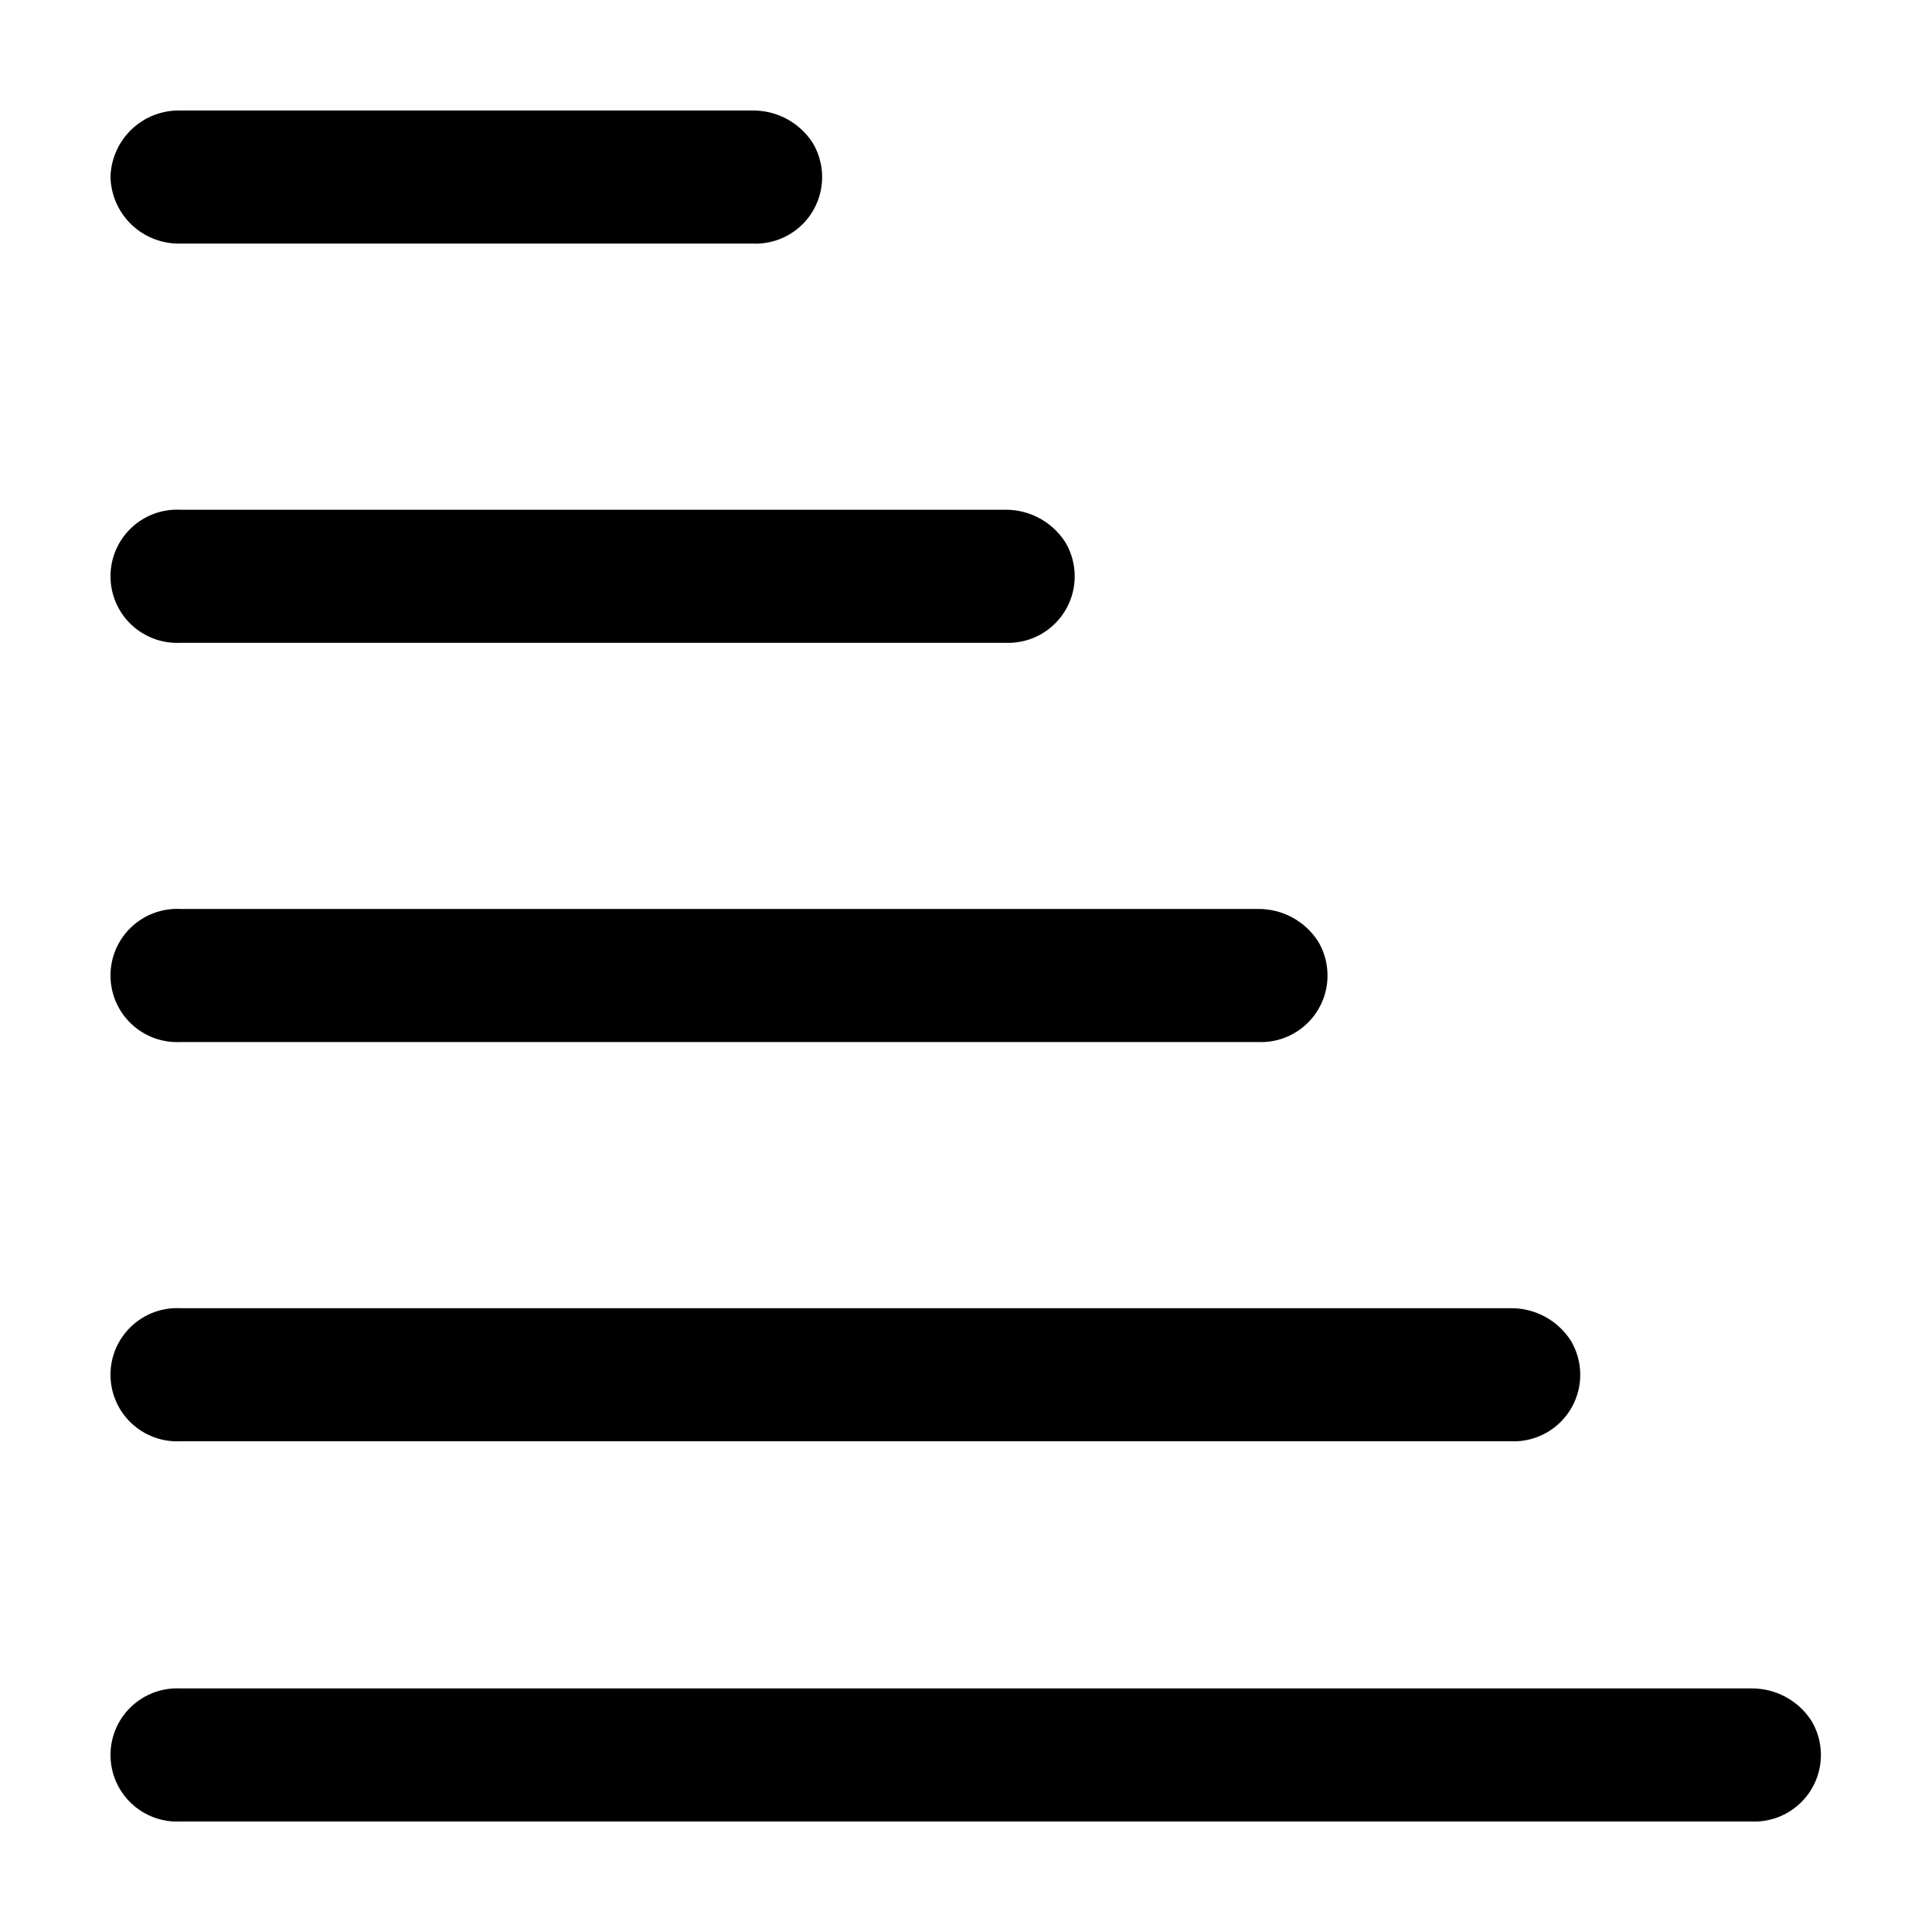
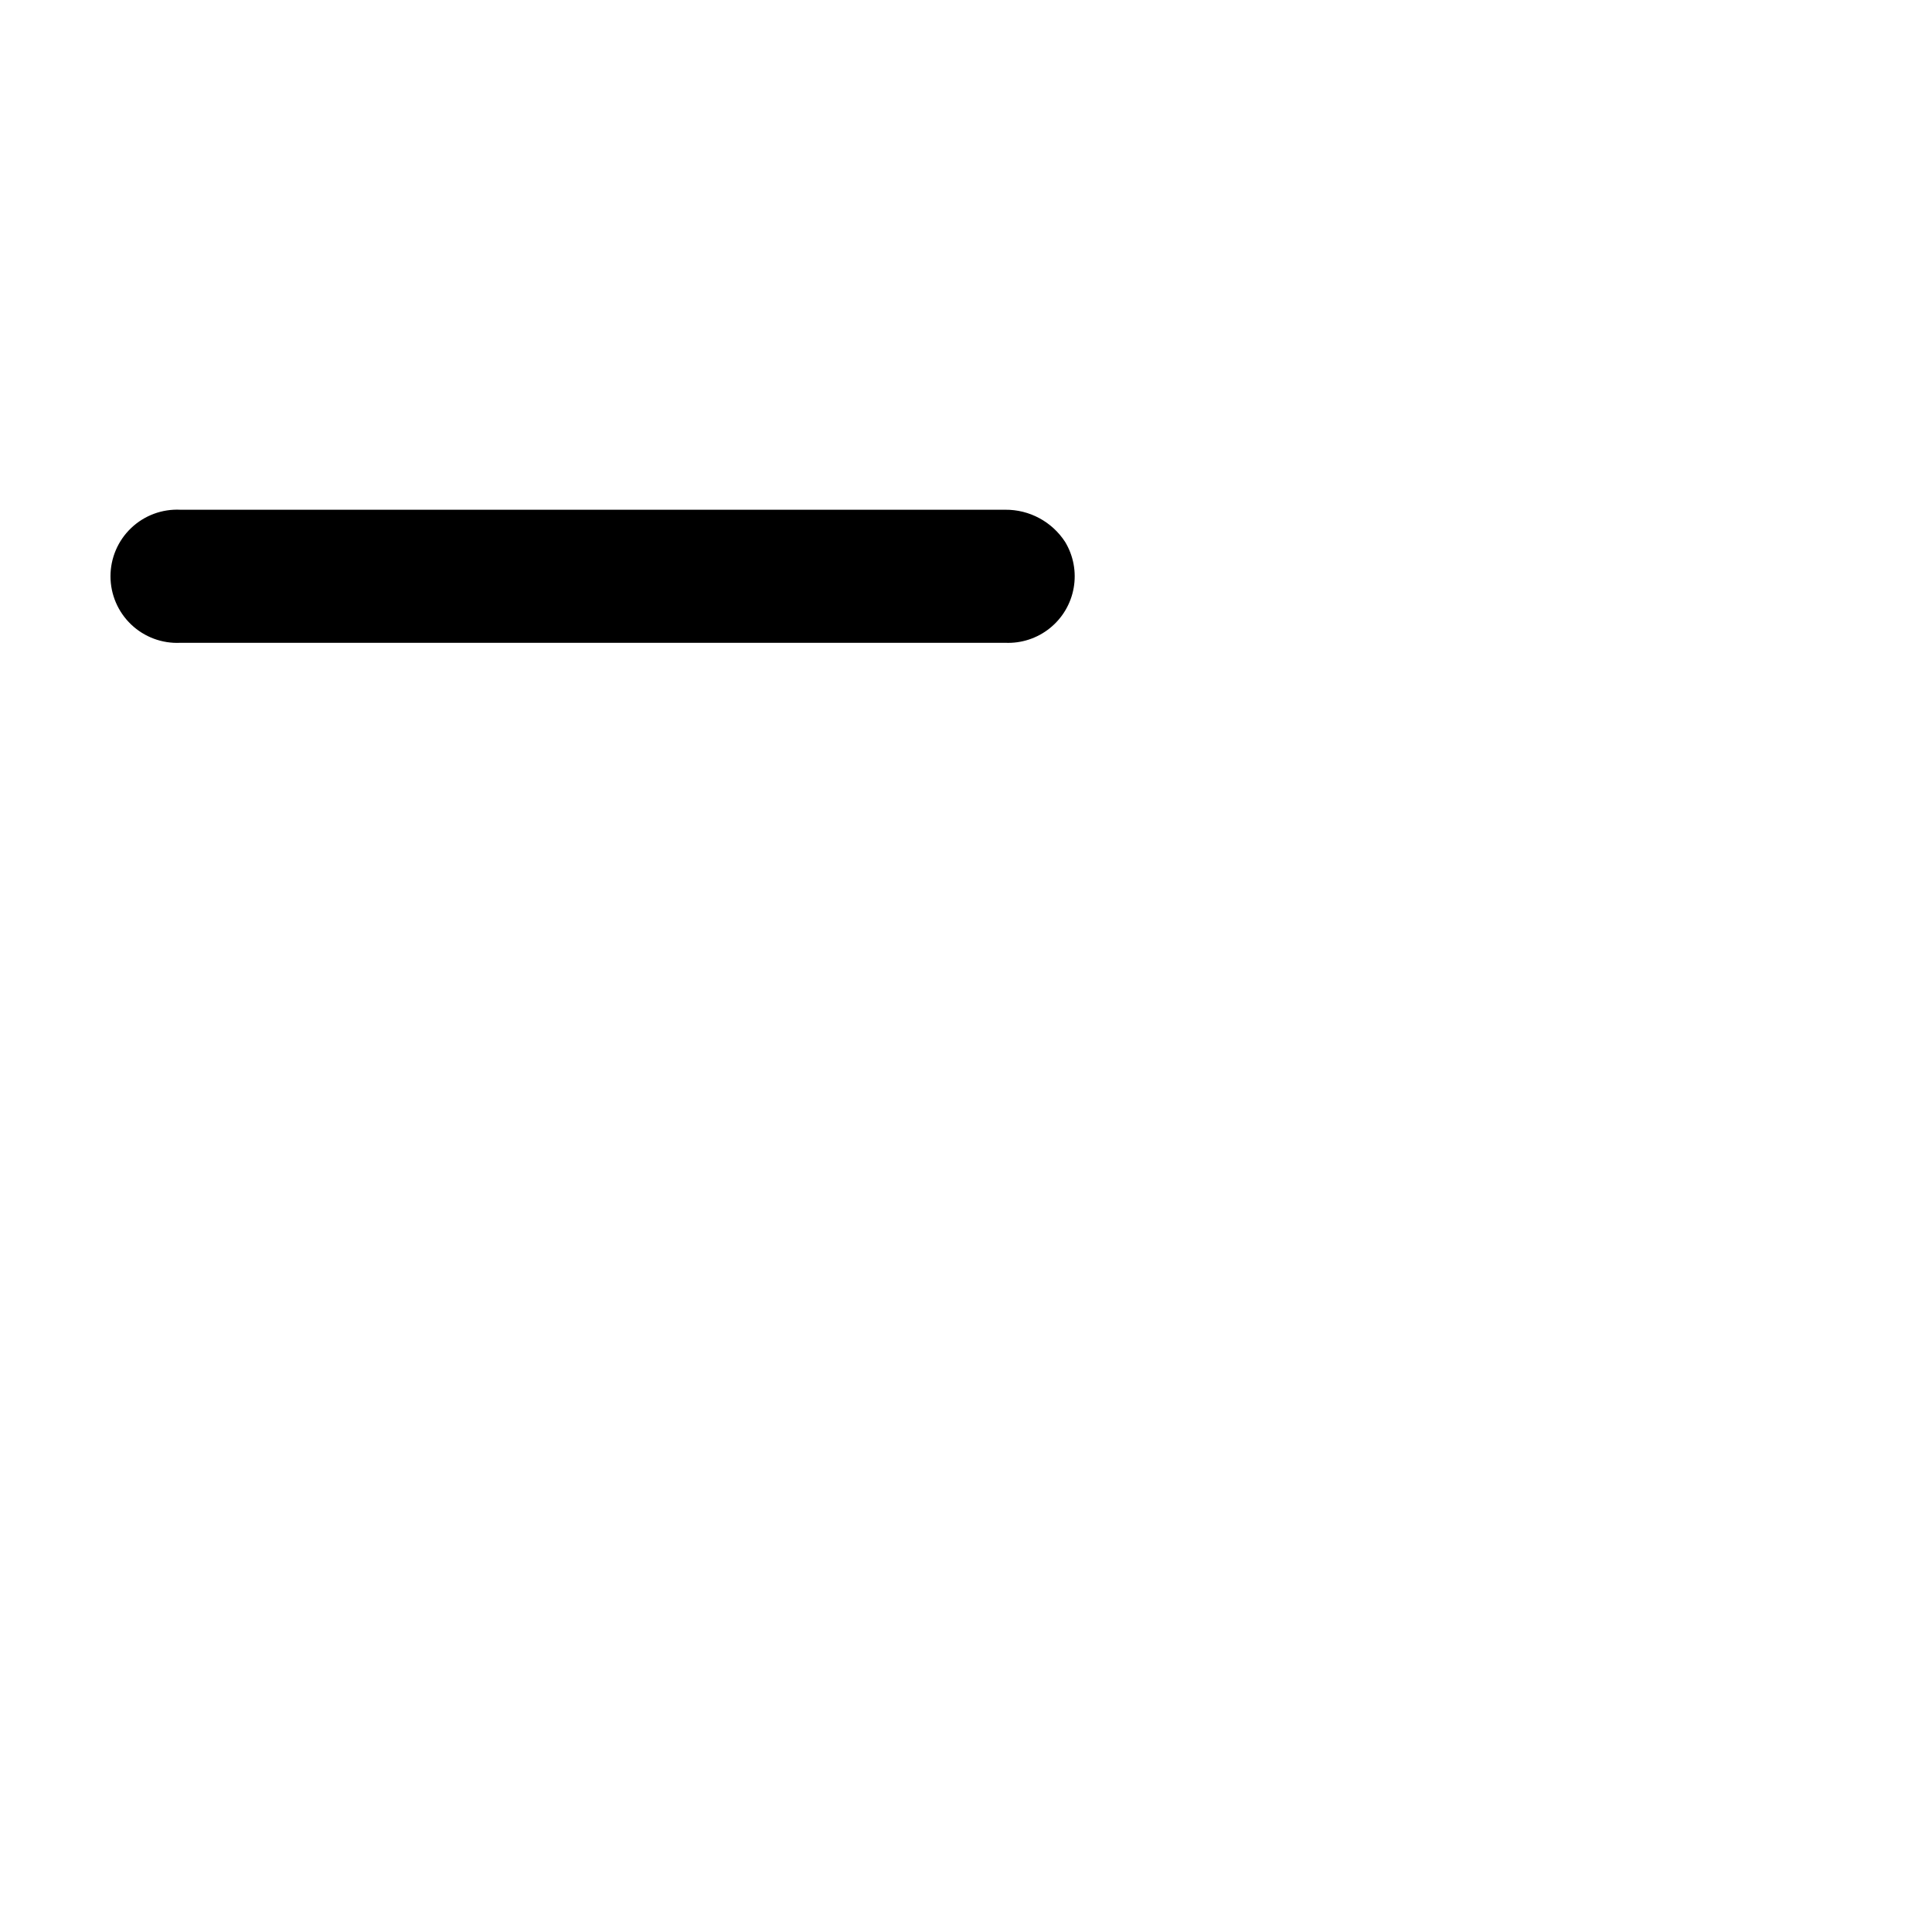
<svg xmlns="http://www.w3.org/2000/svg" fill="#000000" width="800px" height="800px" version="1.1" viewBox="144 144 512 512">
  <g>
-     <path d="m608.16 591.45h-416.36c-4.828-0.234-9.539 1.516-13.039 4.848s-5.481 7.953-5.481 12.785 1.98 9.457 5.481 12.789c3.5 3.332 8.211 5.082 13.039 4.844h416.36c4.269 0.188 8.461-1.188 11.793-3.859 3.336-2.672 5.586-6.465 6.332-10.676 0.75-4.207-0.055-8.543-2.266-12.199-3.484-5.367-9.465-8.582-15.859-8.531z" />
-     <path d="m191.8 208.55h151.68c4.269 0.184 8.461-1.188 11.793-3.859 3.336-2.676 5.586-6.469 6.332-10.676 0.746-4.207-0.059-8.543-2.266-12.203-3.484-5.363-9.465-8.578-15.859-8.527h-151.68c-4.793-0.117-9.438 1.676-12.91 4.984-3.473 3.305-5.488 7.856-5.609 12.648 0.121 4.793 2.137 9.344 5.609 12.648 3.473 3.305 8.117 5.098 12.91 4.984z" />
    <path d="m191.8 314.35h218.61c4.269 0.184 8.461-1.188 11.793-3.863 3.336-2.672 5.586-6.465 6.332-10.672 0.75-4.207-0.055-8.543-2.266-12.203-3.484-5.363-9.465-8.582-15.859-8.527h-218.61c-4.828-0.238-9.539 1.512-13.039 4.844-3.5 3.332-5.481 7.957-5.481 12.789s1.98 9.453 5.481 12.785c3.5 3.332 8.211 5.086 13.039 4.848z" />
-     <path d="m191.8 420.15h285.61c4.269 0.184 8.461-1.188 11.793-3.863 3.336-2.672 5.586-6.465 6.332-10.672 0.746-4.211-0.059-8.547-2.266-12.203-3.484-5.367-9.465-8.582-15.859-8.531h-285.61c-4.828-0.234-9.539 1.516-13.039 4.848s-5.481 7.953-5.481 12.785c0 4.836 1.98 9.457 5.481 12.789 3.5 3.332 8.211 5.082 13.039 4.848z" />
-     <path d="m191.8 525.95h352.58c4.269 0.188 8.457-1.184 11.789-3.856 3.336-2.672 5.586-6.461 6.336-10.664 0.75-4.207-0.051-8.543-2.254-12.199-3.481-5.375-9.469-8.598-15.871-8.547h-352.58c-4.828-0.238-9.539 1.516-13.039 4.848s-5.481 7.953-5.481 12.785c0 4.832 1.98 9.457 5.481 12.789s8.211 5.082 13.039 4.844z" />
  </g>
</svg>